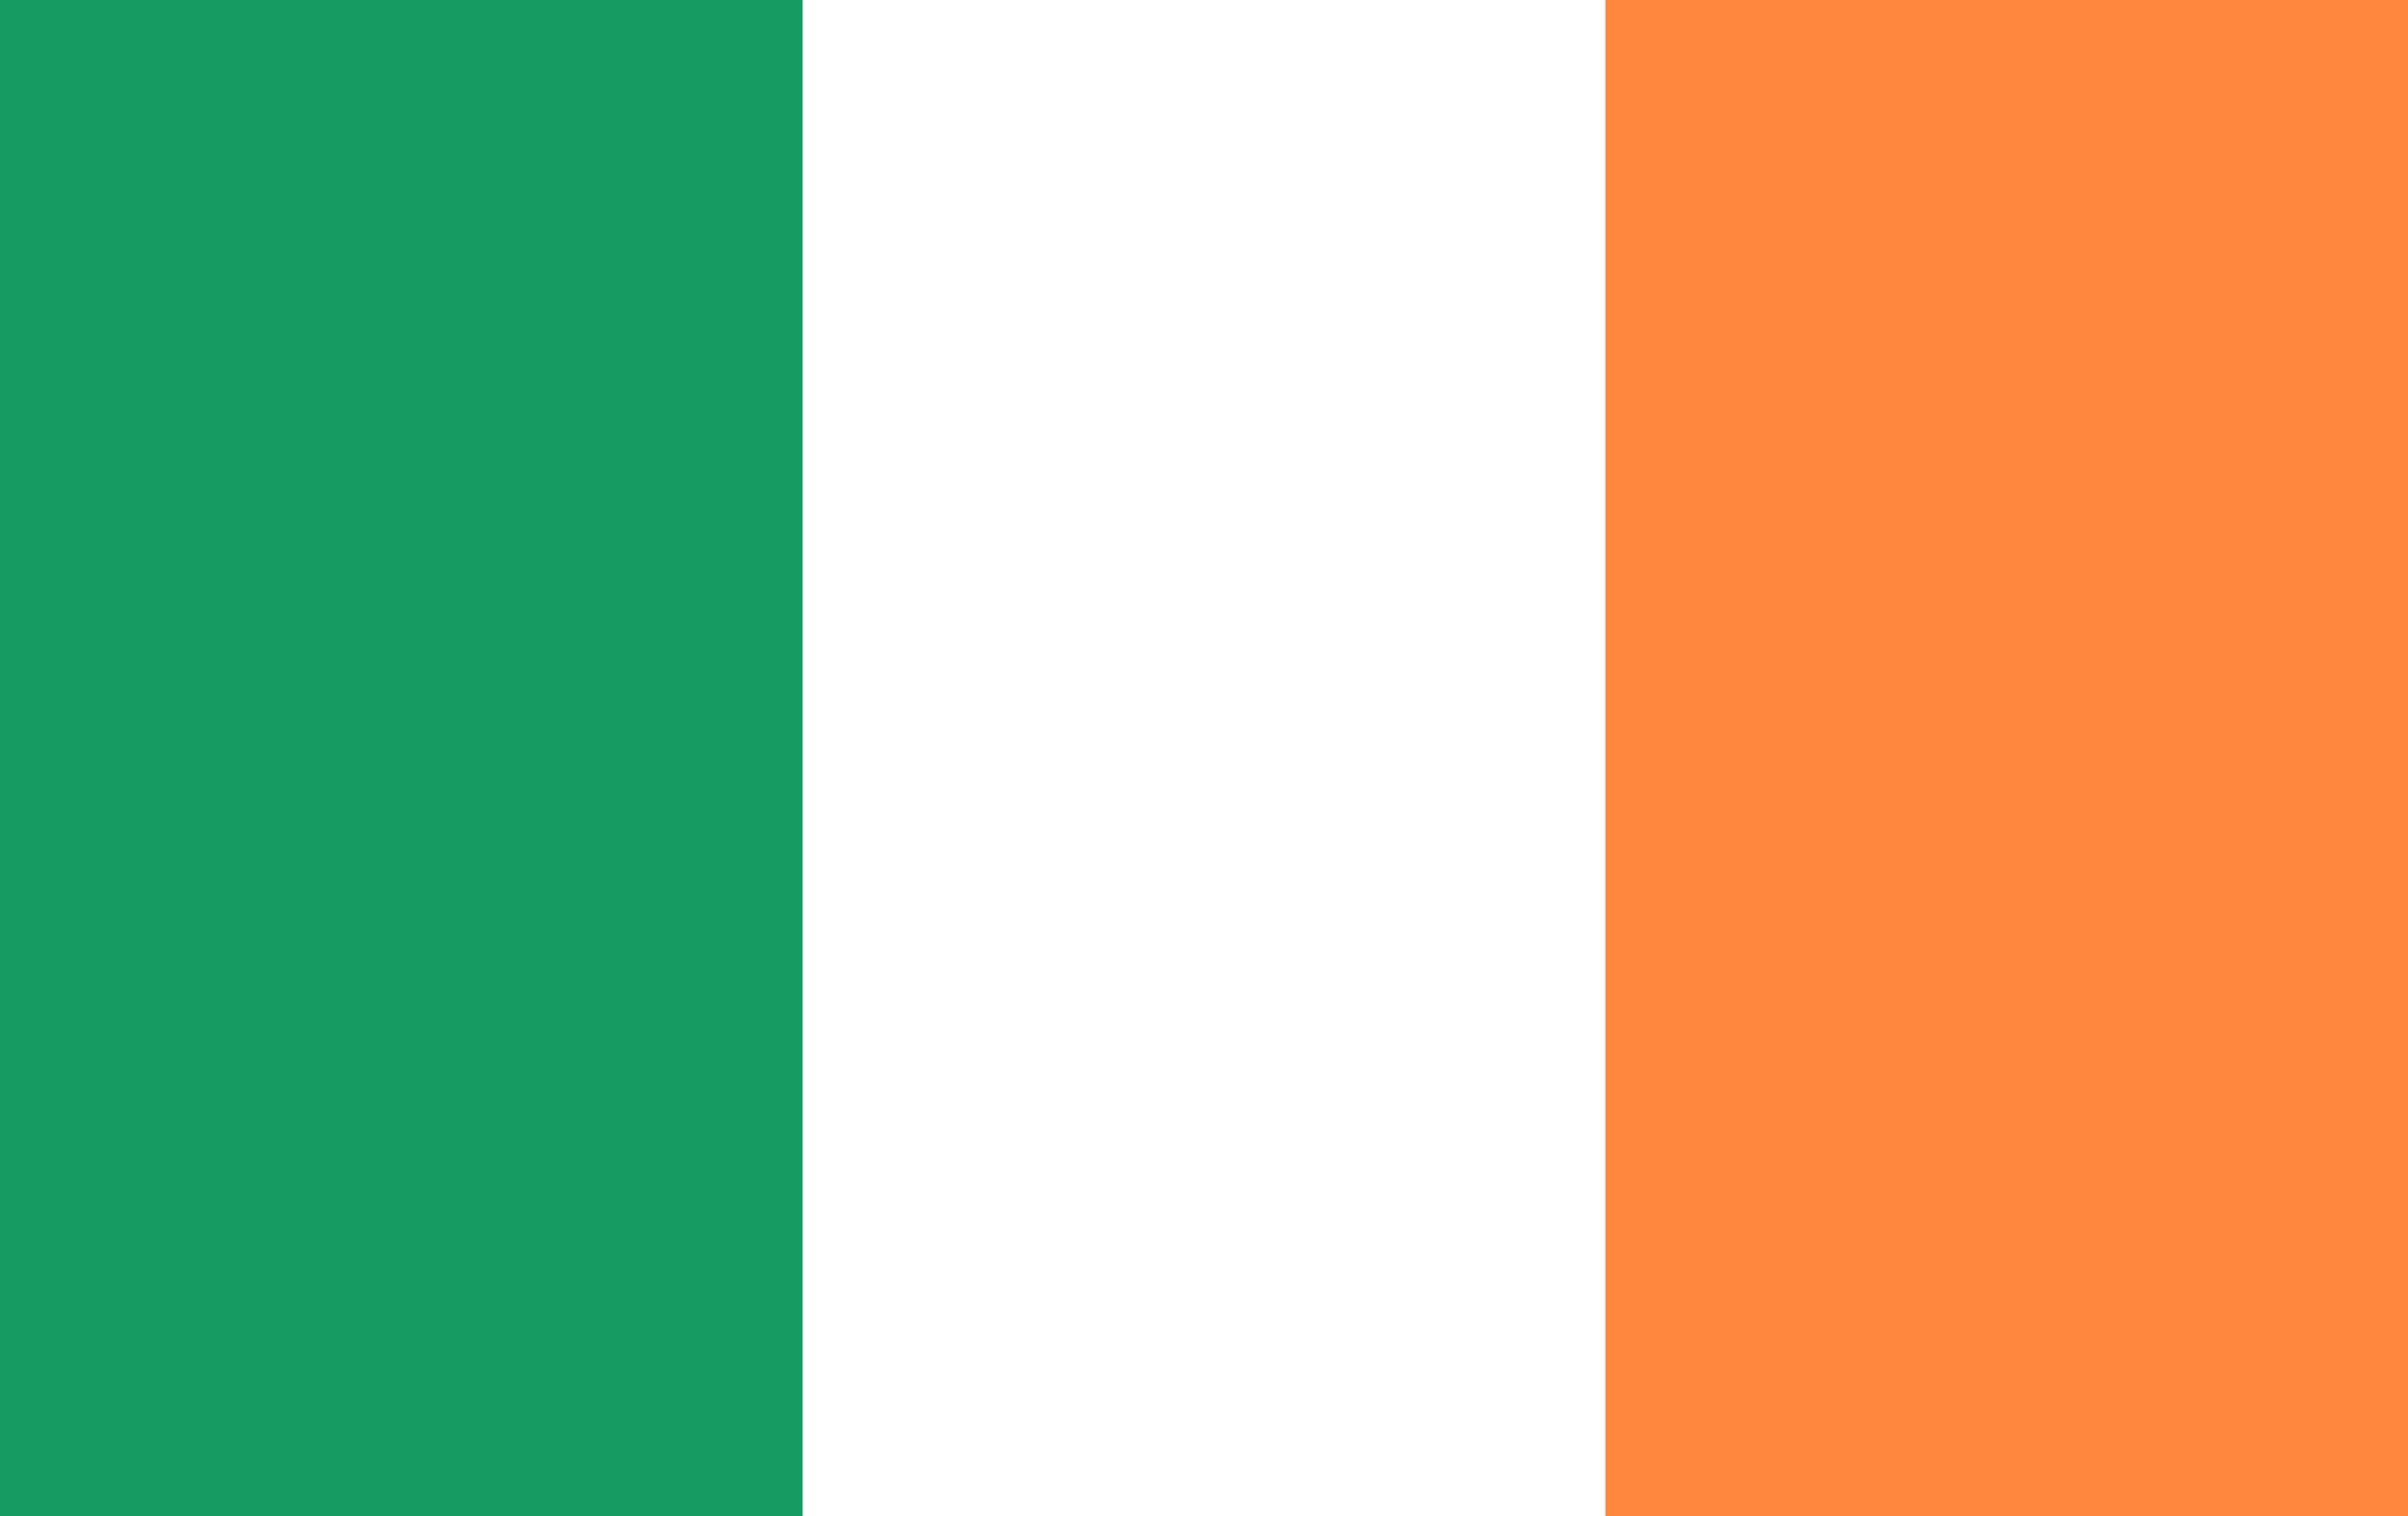
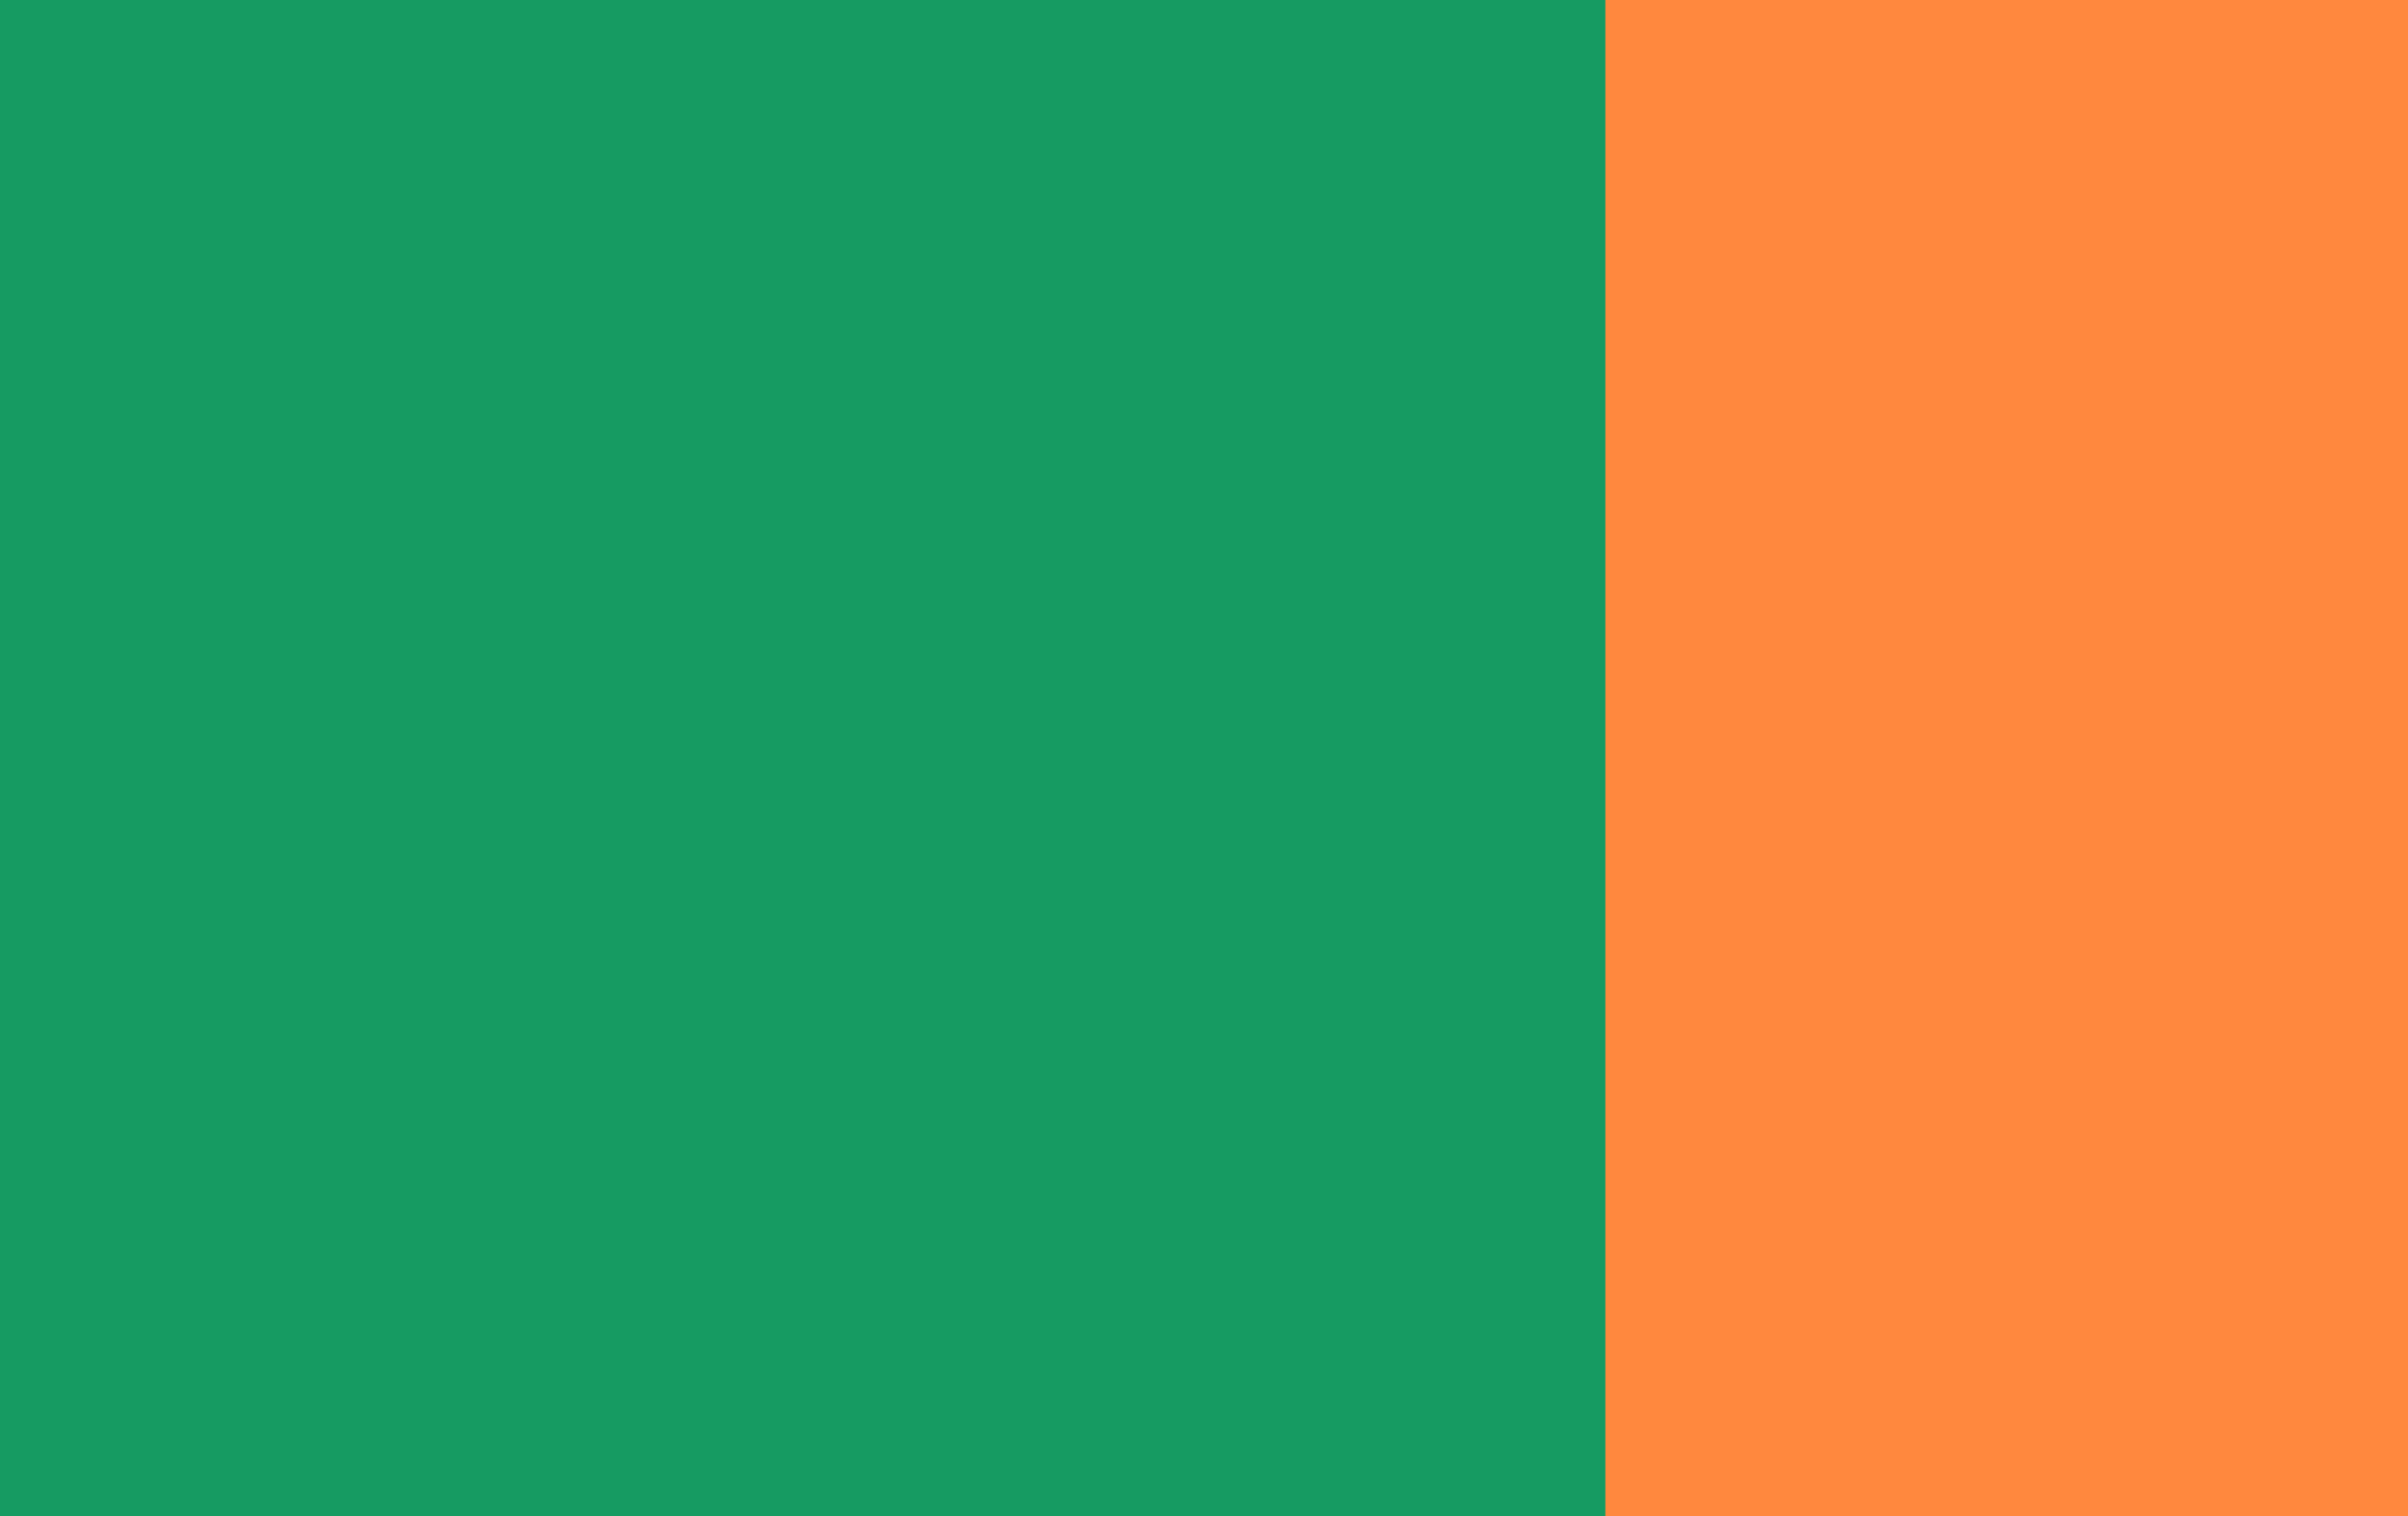
<svg xmlns="http://www.w3.org/2000/svg" width="54" height="34" viewBox="0 0 54 34" fill="none">
  <rect x="0" y="0" width="54" height="34" fill="#333333" stroke="none" />
  <g clip-path="url(#clip0_2030_5645)">
    <path d="M54 0H0V34H54V0Z" fill="#169B62" />
-     <path d="M54 0H18V34H54V0Z" fill="white" />
    <path d="M54 0H36V34H54V0Z" fill="#FF883E" />
  </g>
  <defs>
    <clipPath id="clip0_2030_5645">
      <rect width="54" height="34" fill="white" />
    </clipPath>
  </defs>
</svg>